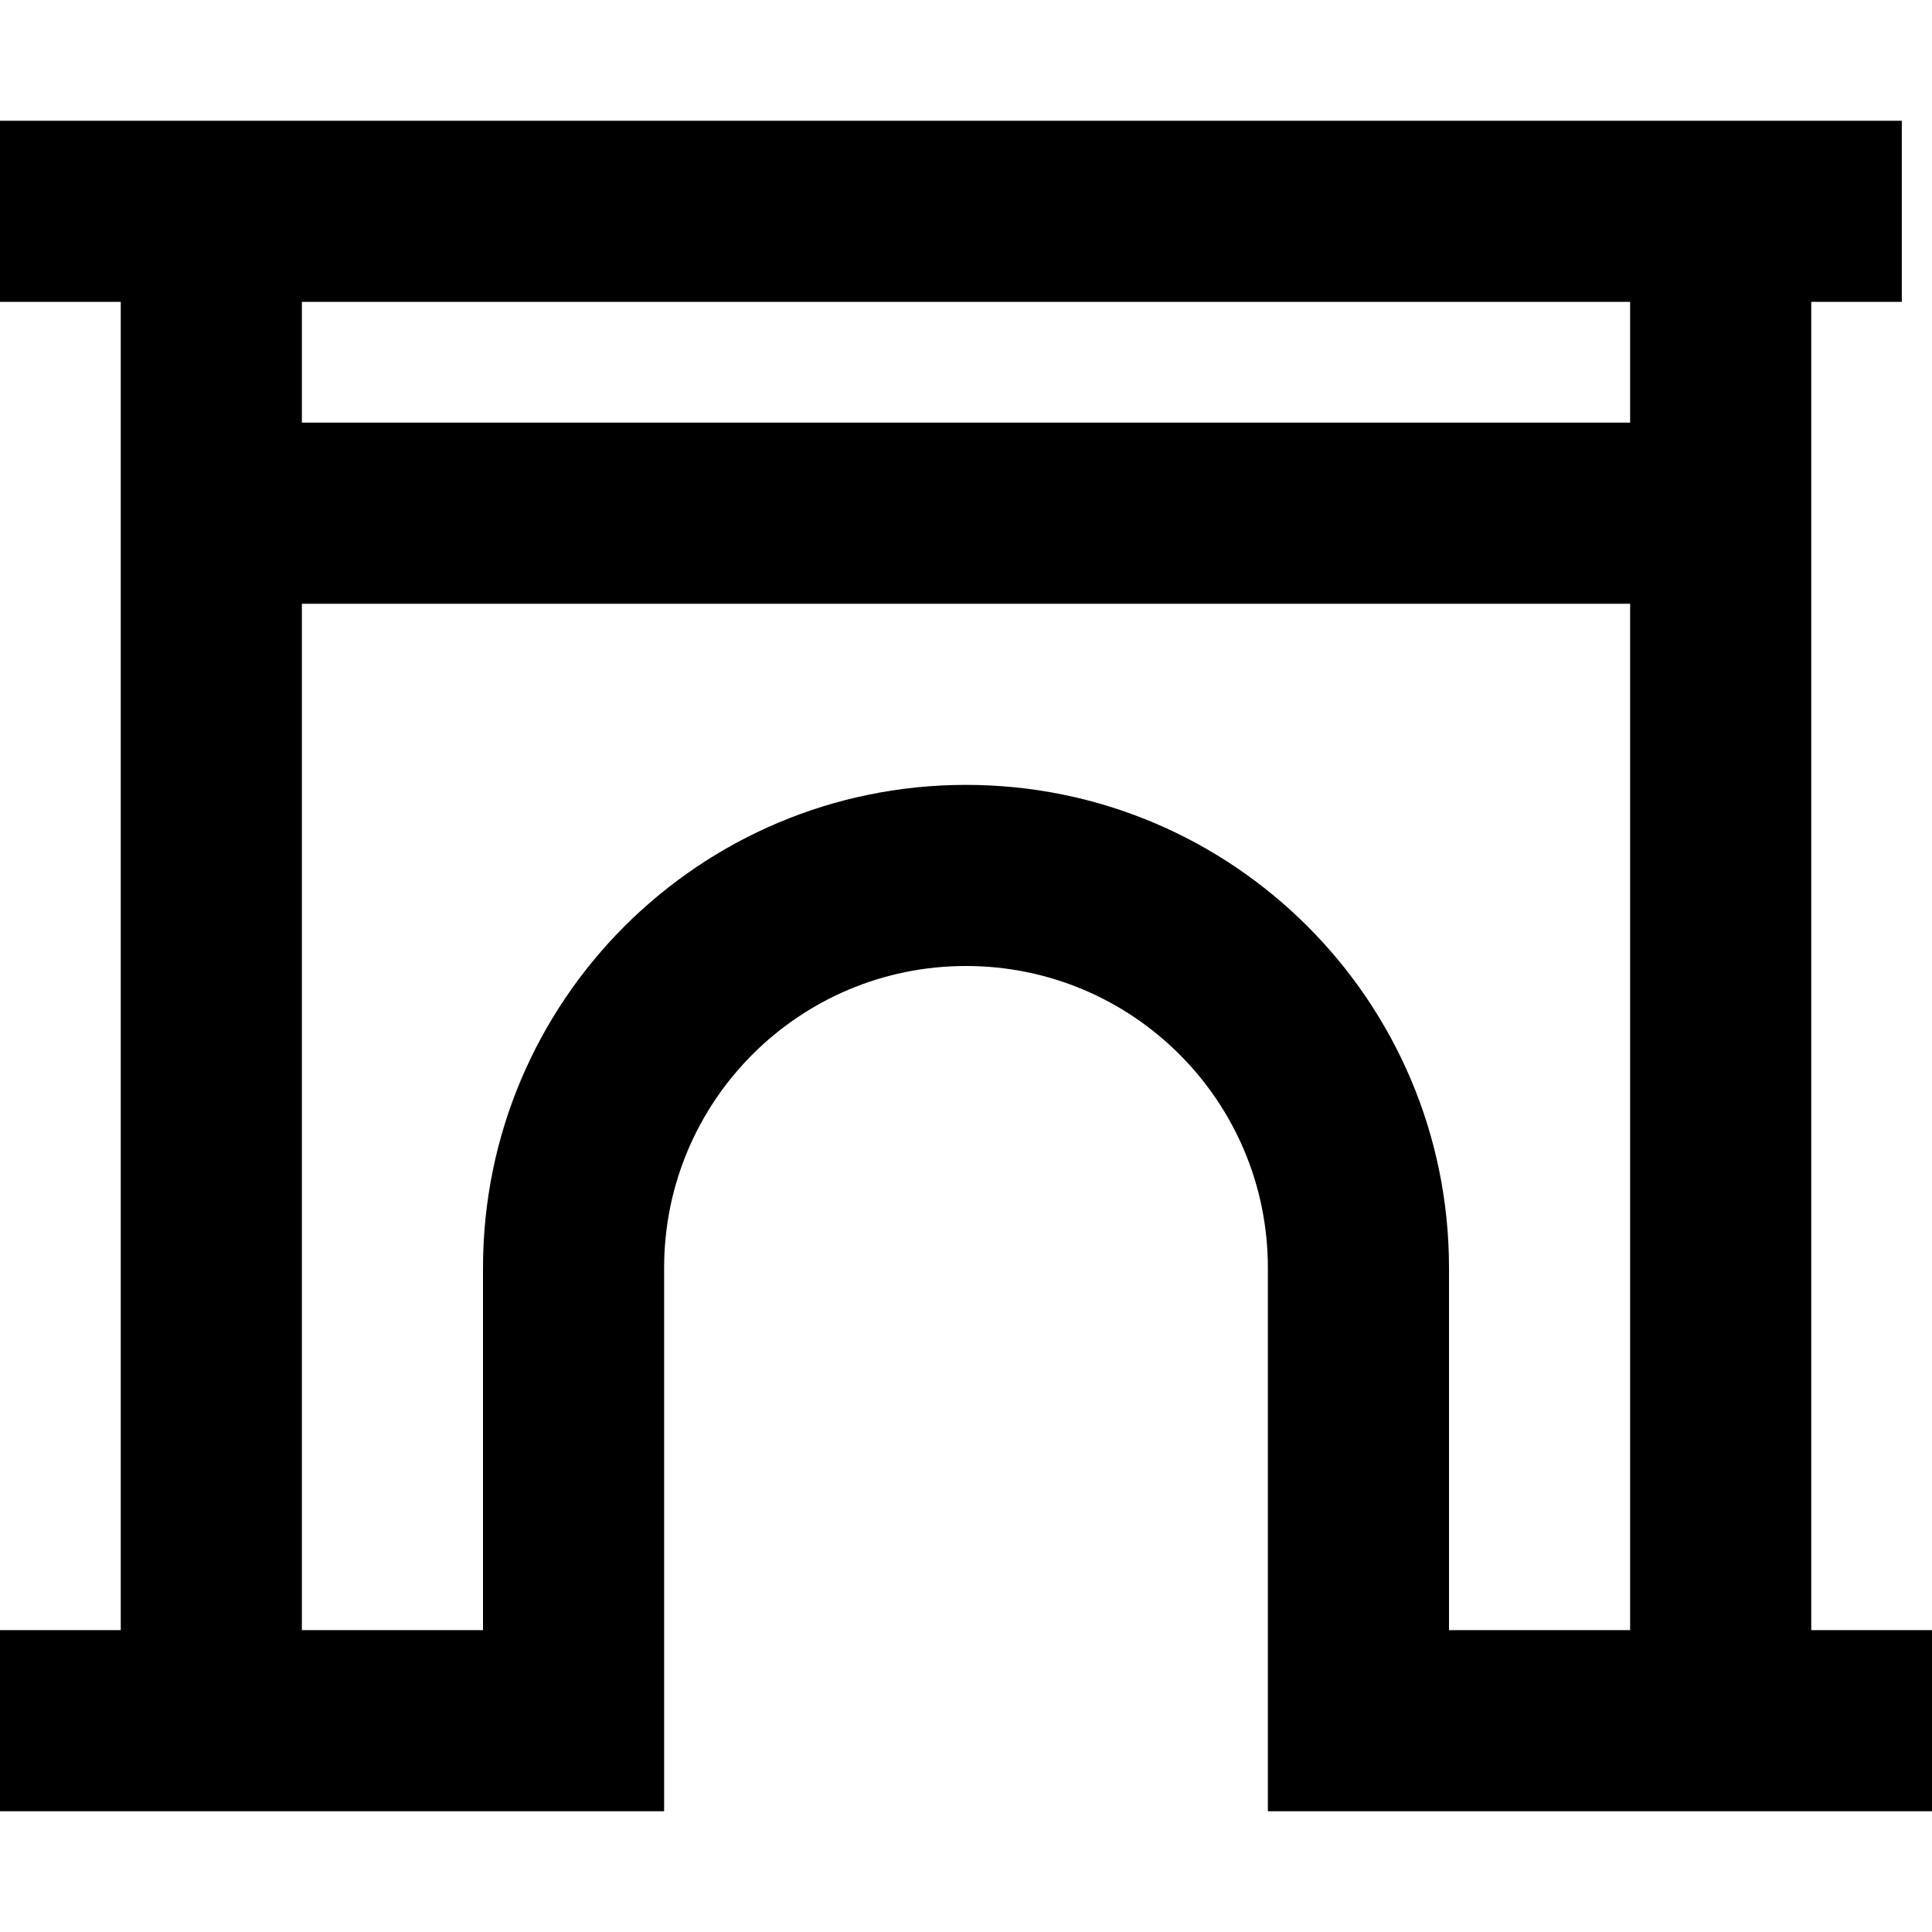
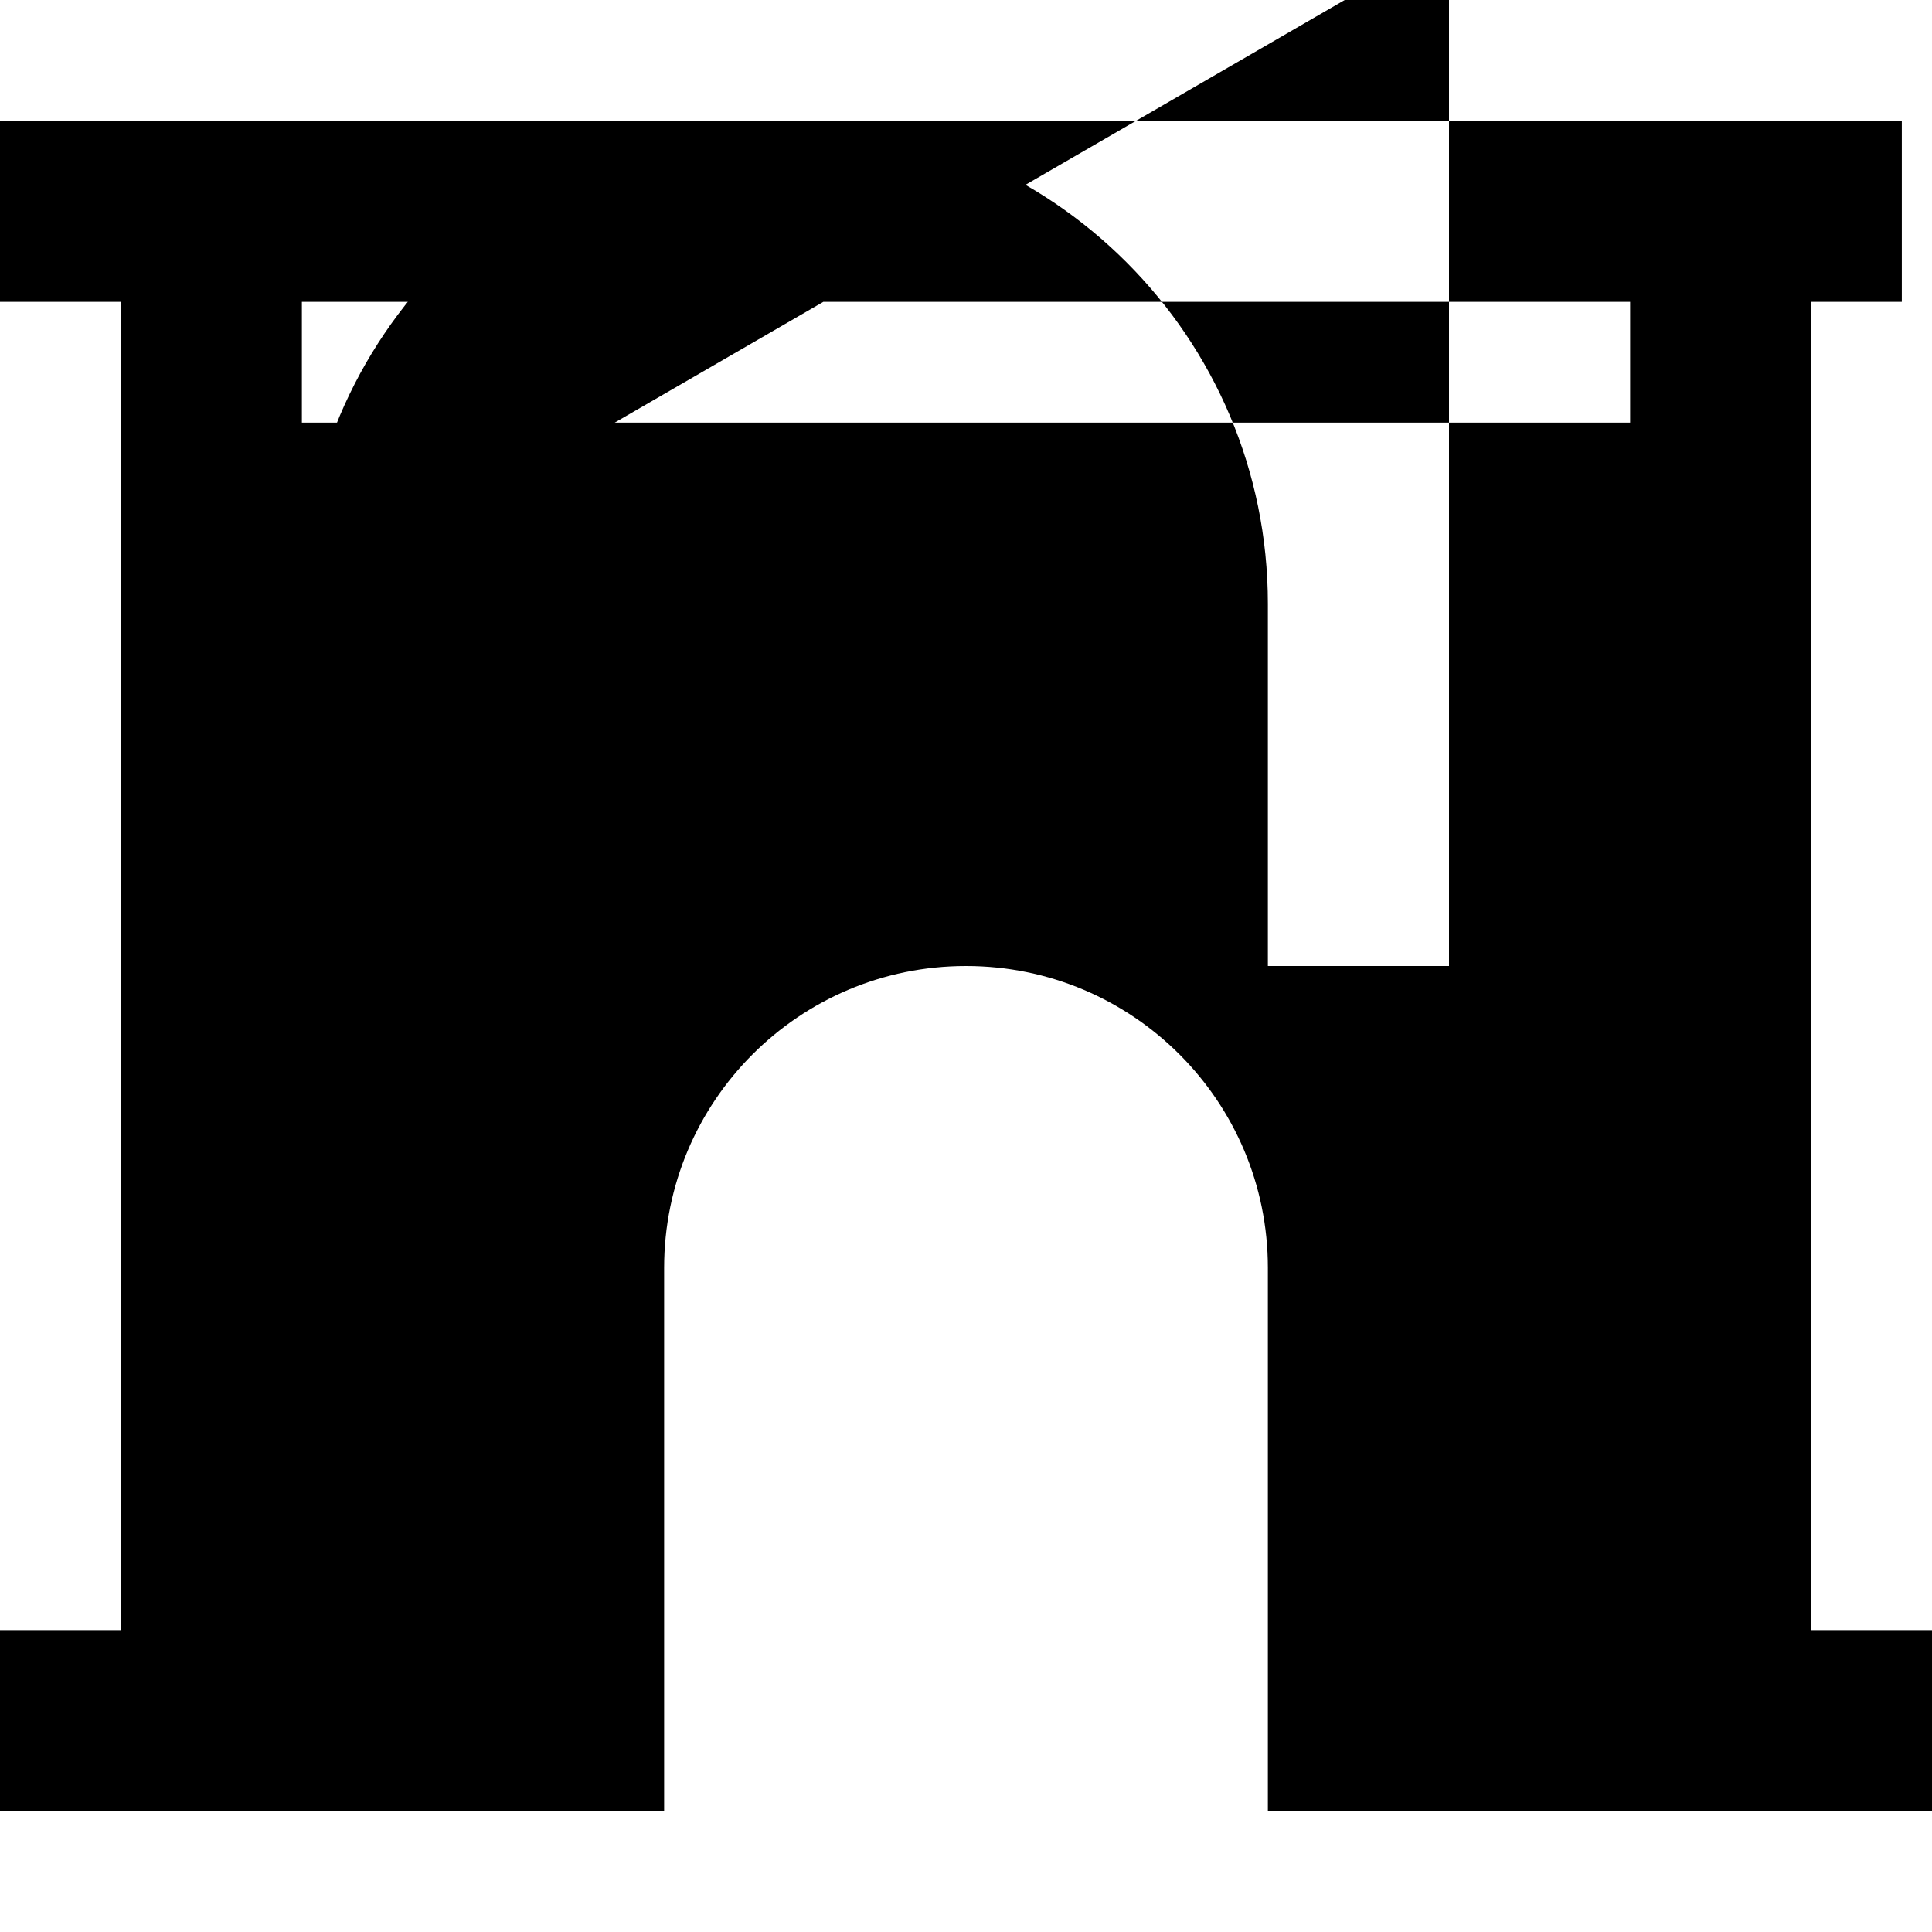
<svg xmlns="http://www.w3.org/2000/svg" viewBox="0 0 512 512">
-   <path d="M0 32l24 0 8 0 48 0 352 0 48 0 24 0 0 48-24 0 0 352 8 0 24 0 0 48-24 0-8 0-48 0-8 0-24 0-16 0-48 0 0-48 0-96c0-44.2-35.8-80-80-80s-80 35.8-80 80l0 96 0 48-48 0-16 0-24 0-8 0-48 0-8 0L0 480l0-48 24 0 8 0L32 80l-8 0L0 80 0 32zM80 80l0 32 352 0 0-32L80 80zm0 80l0 272 8 0 24 0 16 0 0-96c0-70.7 57.3-128 128-128s128 57.3 128 128l0 96 16 0 24 0 8 0 0-272L80 160z" />
+   <path d="M0 32l24 0 8 0 48 0 352 0 48 0 24 0 0 48-24 0 0 352 8 0 24 0 0 48-24 0-8 0-48 0-8 0-24 0-16 0-48 0 0-48 0-96c0-44.2-35.8-80-80-80s-80 35.8-80 80l0 96 0 48-48 0-16 0-24 0-8 0-48 0-8 0L0 480l0-48 24 0 8 0L32 80l-8 0L0 80 0 32zM80 80l0 32 352 0 0-32L80 80zm0 80c0-70.7 57.3-128 128-128s128 57.3 128 128l0 96 16 0 24 0 8 0 0-272L80 160z" />
</svg>